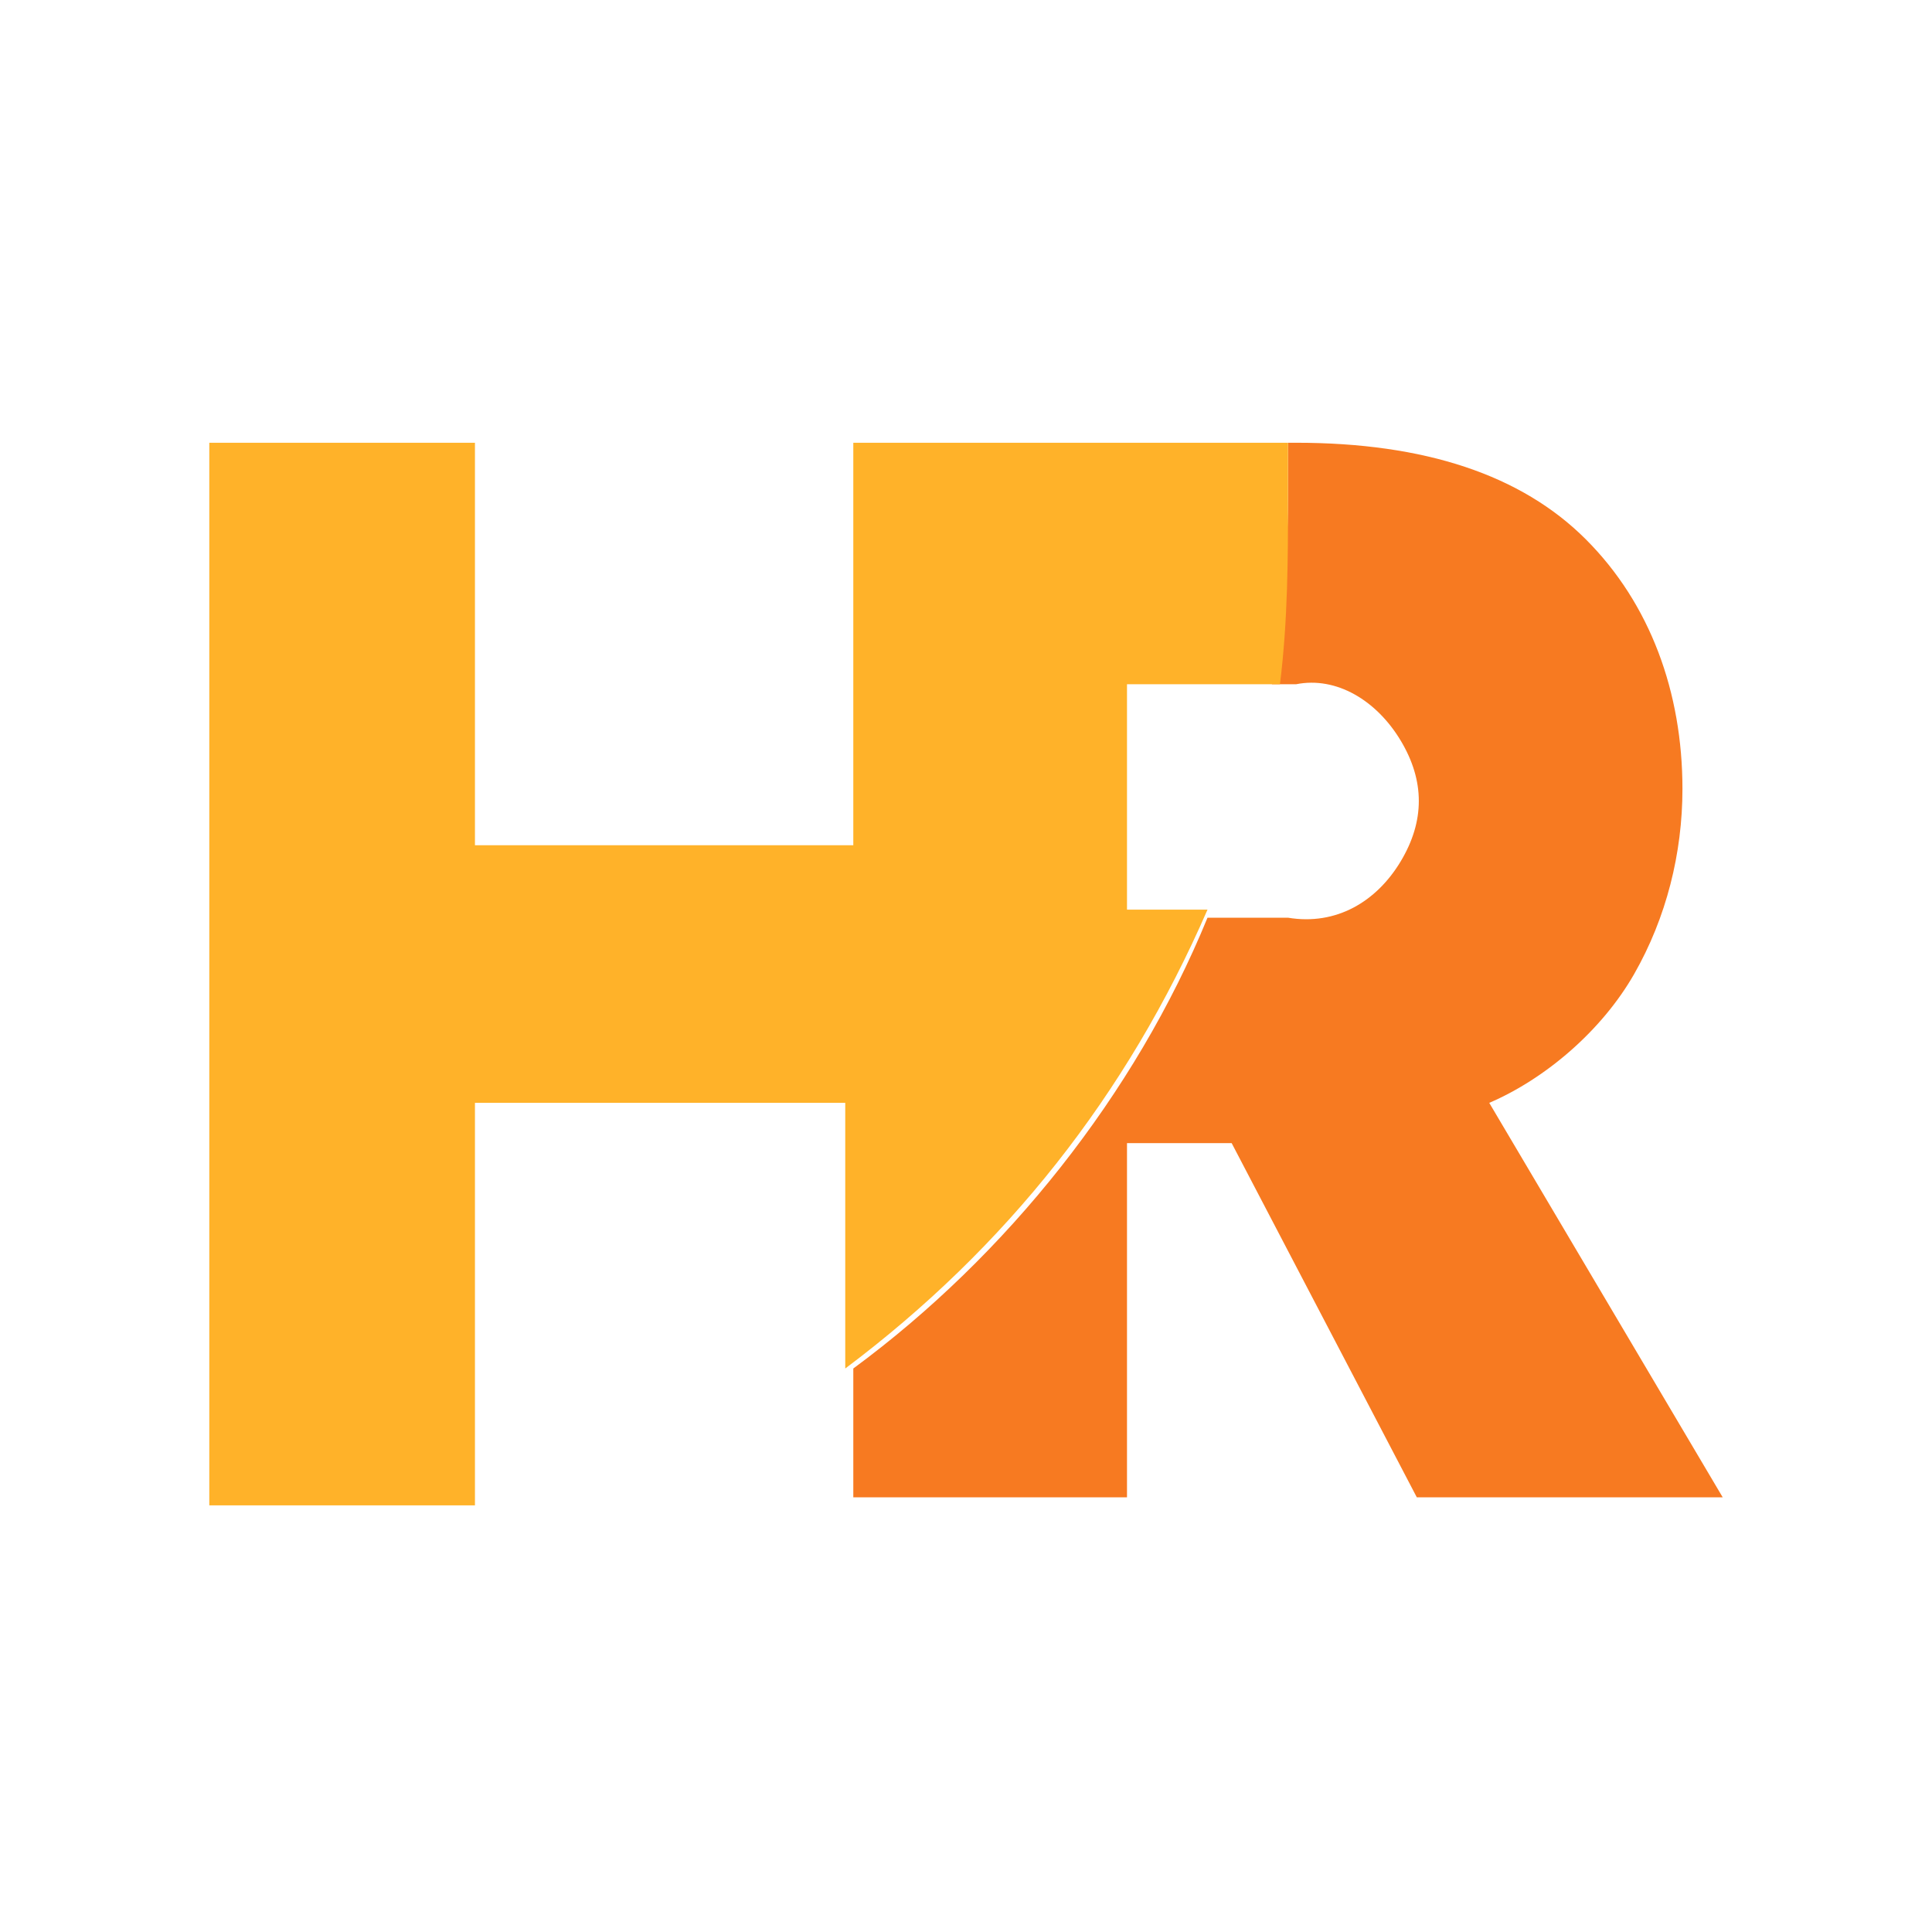
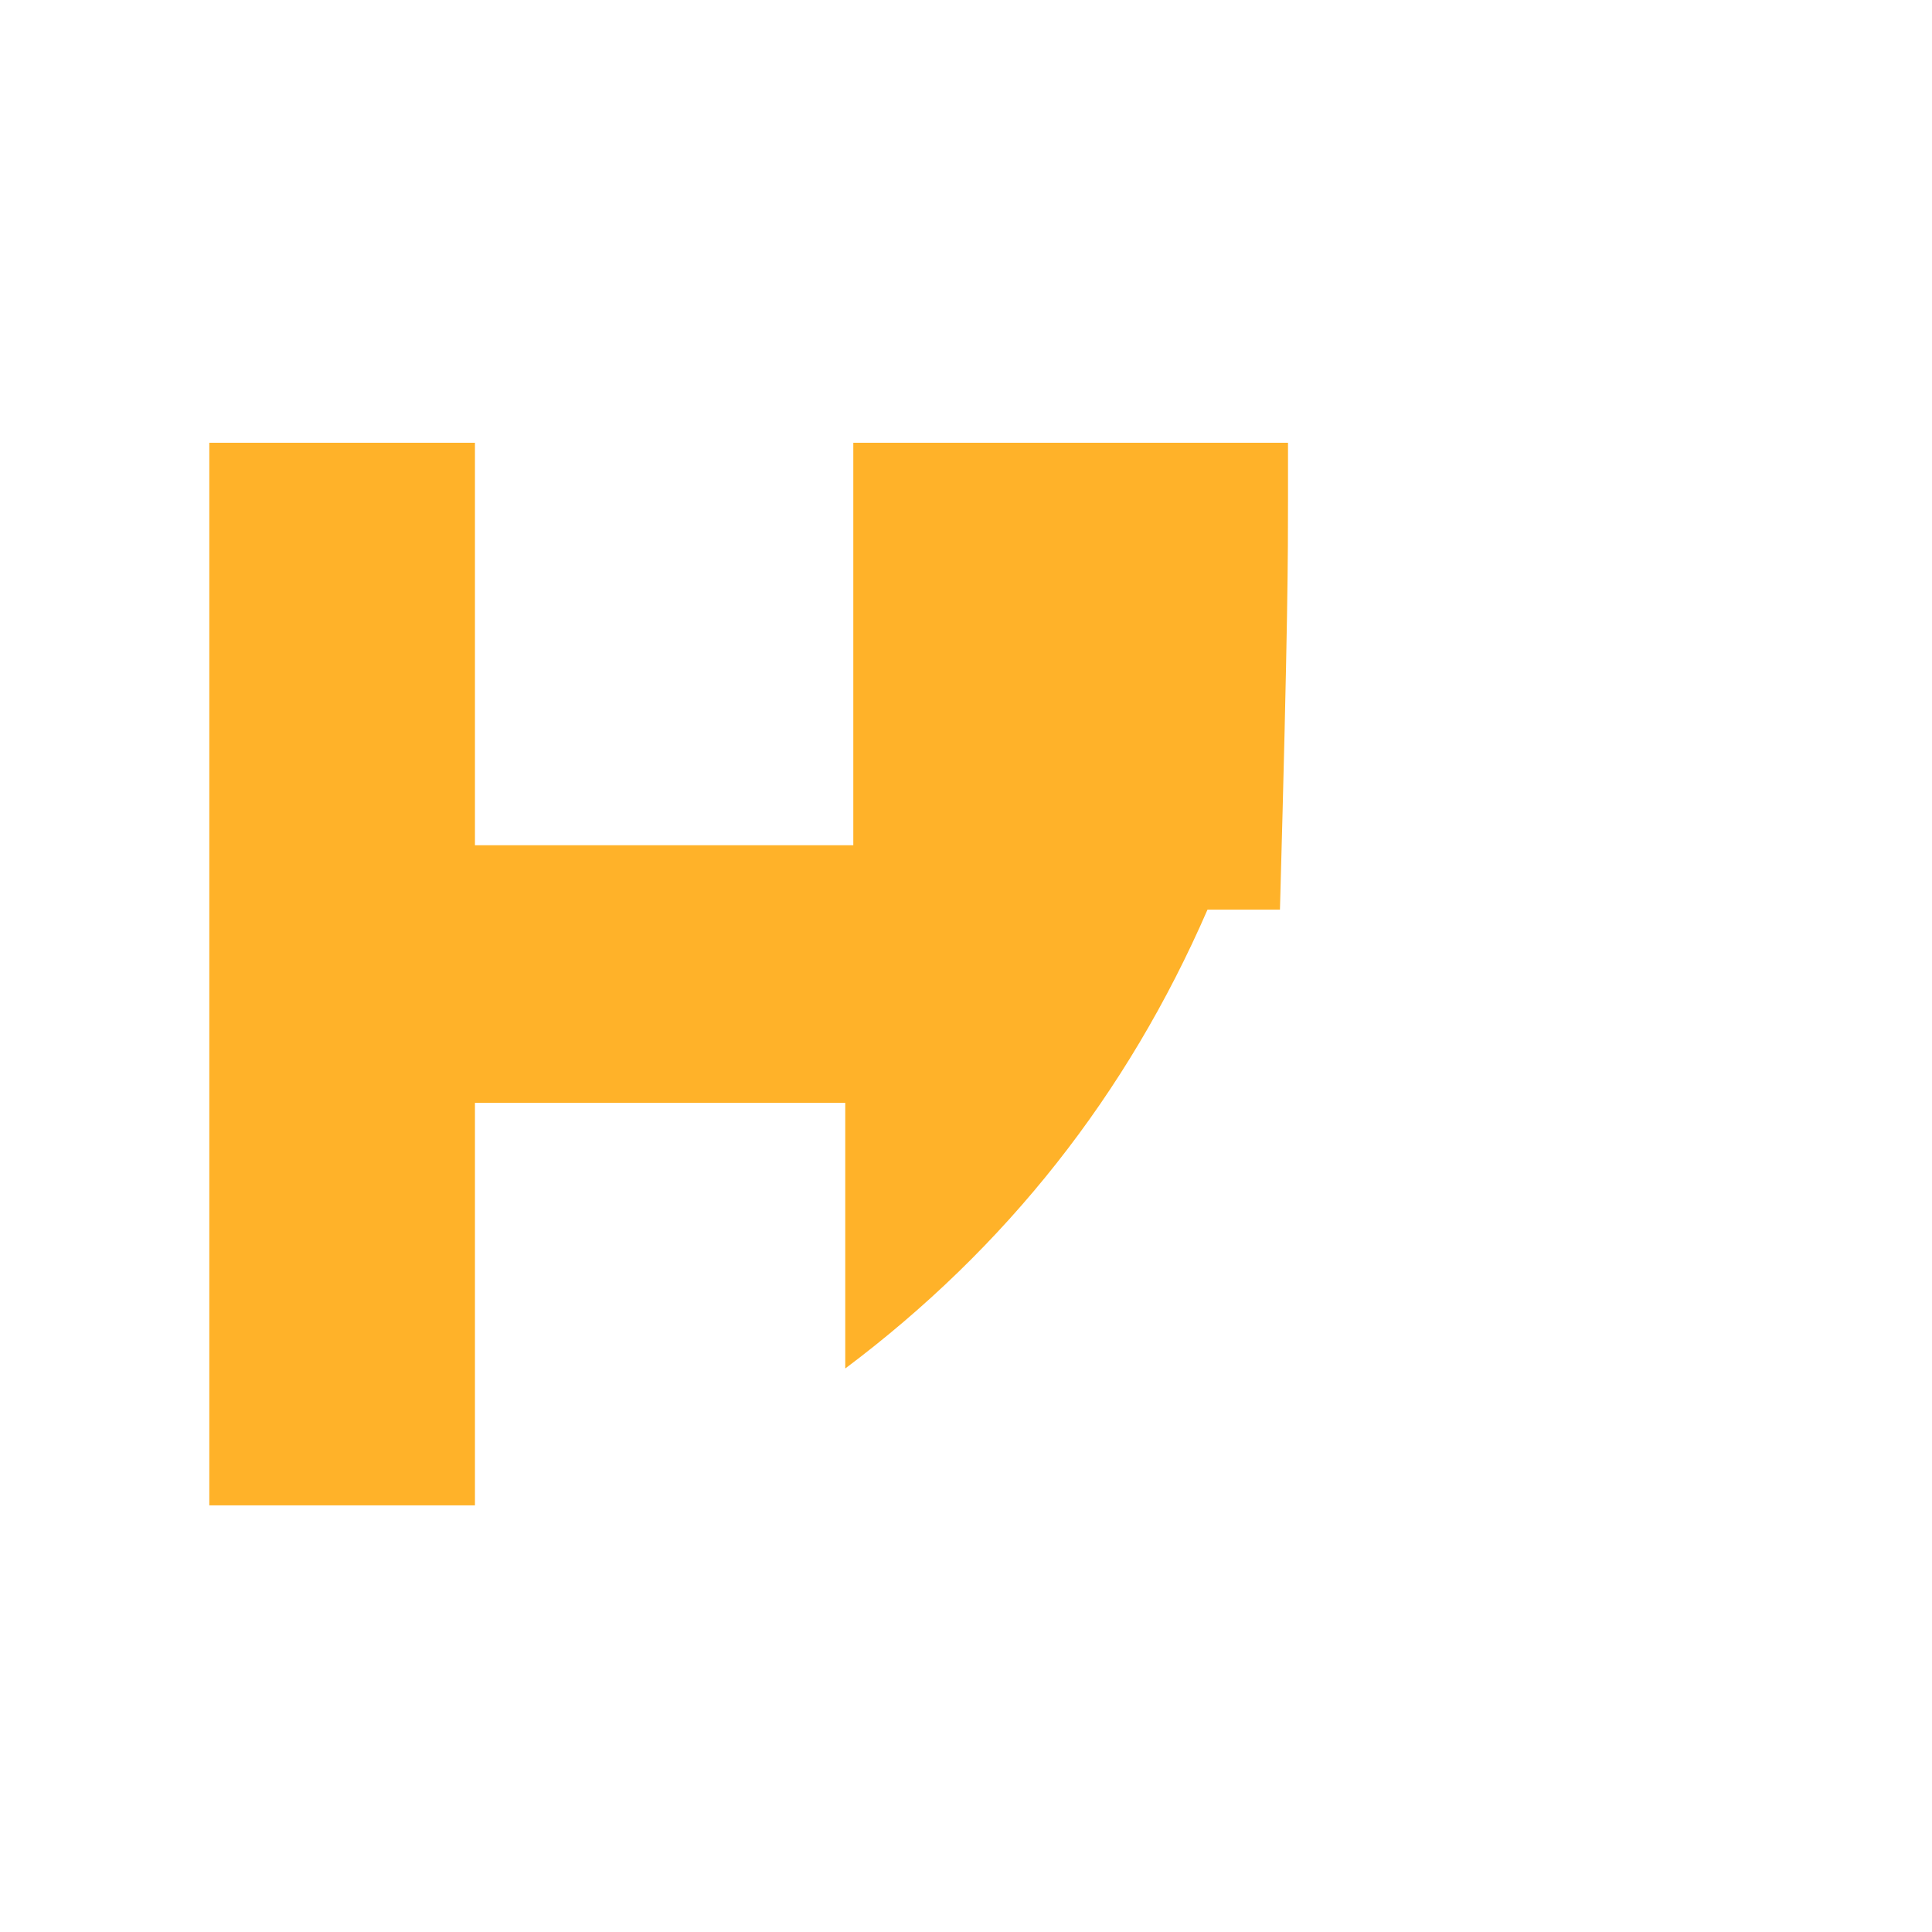
<svg xmlns="http://www.w3.org/2000/svg" version="1.1" id="Layer_1" x="0px" y="0px" width="24px" height="24px" viewBox="0 0 24 24" style="enable-background:new 0 0 24 24;" xml:space="preserve">
  <style type="text/css">
	.st0{fill:none;}
	.st1{fill:#F77A21;}
	.st2{fill:#FFB229;}
</style>
  <g>
-     <path class="st0" d="M0,0h24v24H0V0z" />
-     <path class="st1" d="M18.5,13.7c0.7-0.3,1.4-0.9,1.8-1.6c0.4-0.7,0.6-1.5,0.6-2.3c0-1.2-0.4-2.3-1.2-3.1c-0.8-0.8-2-1.2-3.6-1.2H16   c0,0.2,0,0.5,0,0.7c0,0.8-0.1,1.5-0.2,2.3h0.3c0.5-0.1,1,0.2,1.3,0.7s0.3,1,0,1.5s-0.8,0.8-1.4,0.7h-1c-0.9,2.2-2.5,4.2-4.4,5.6   v0.1v0.7v0.8H14v-4.4h1.3l2.3,4.4h3.8L18.5,13.7z" />
-     <path class="st2" d="M15,11.3h-1V8.5h1.9C16,7.7,16,6.9,16,6.2c0-0.2,0-0.5,0-0.7h-5.4v5H5.9v-5H2.6v8.3v1.7v3.2h3.3v-5h4.6V17   C12.5,15.5,14,13.6,15,11.3z" />
+     <path class="st2" d="M15,11.3h-1h1.9C16,7.7,16,6.9,16,6.2c0-0.2,0-0.5,0-0.7h-5.4v5H5.9v-5H2.6v8.3v1.7v3.2h3.3v-5h4.6V17   C12.5,15.5,14,13.6,15,11.3z" />
  </g>
</svg>